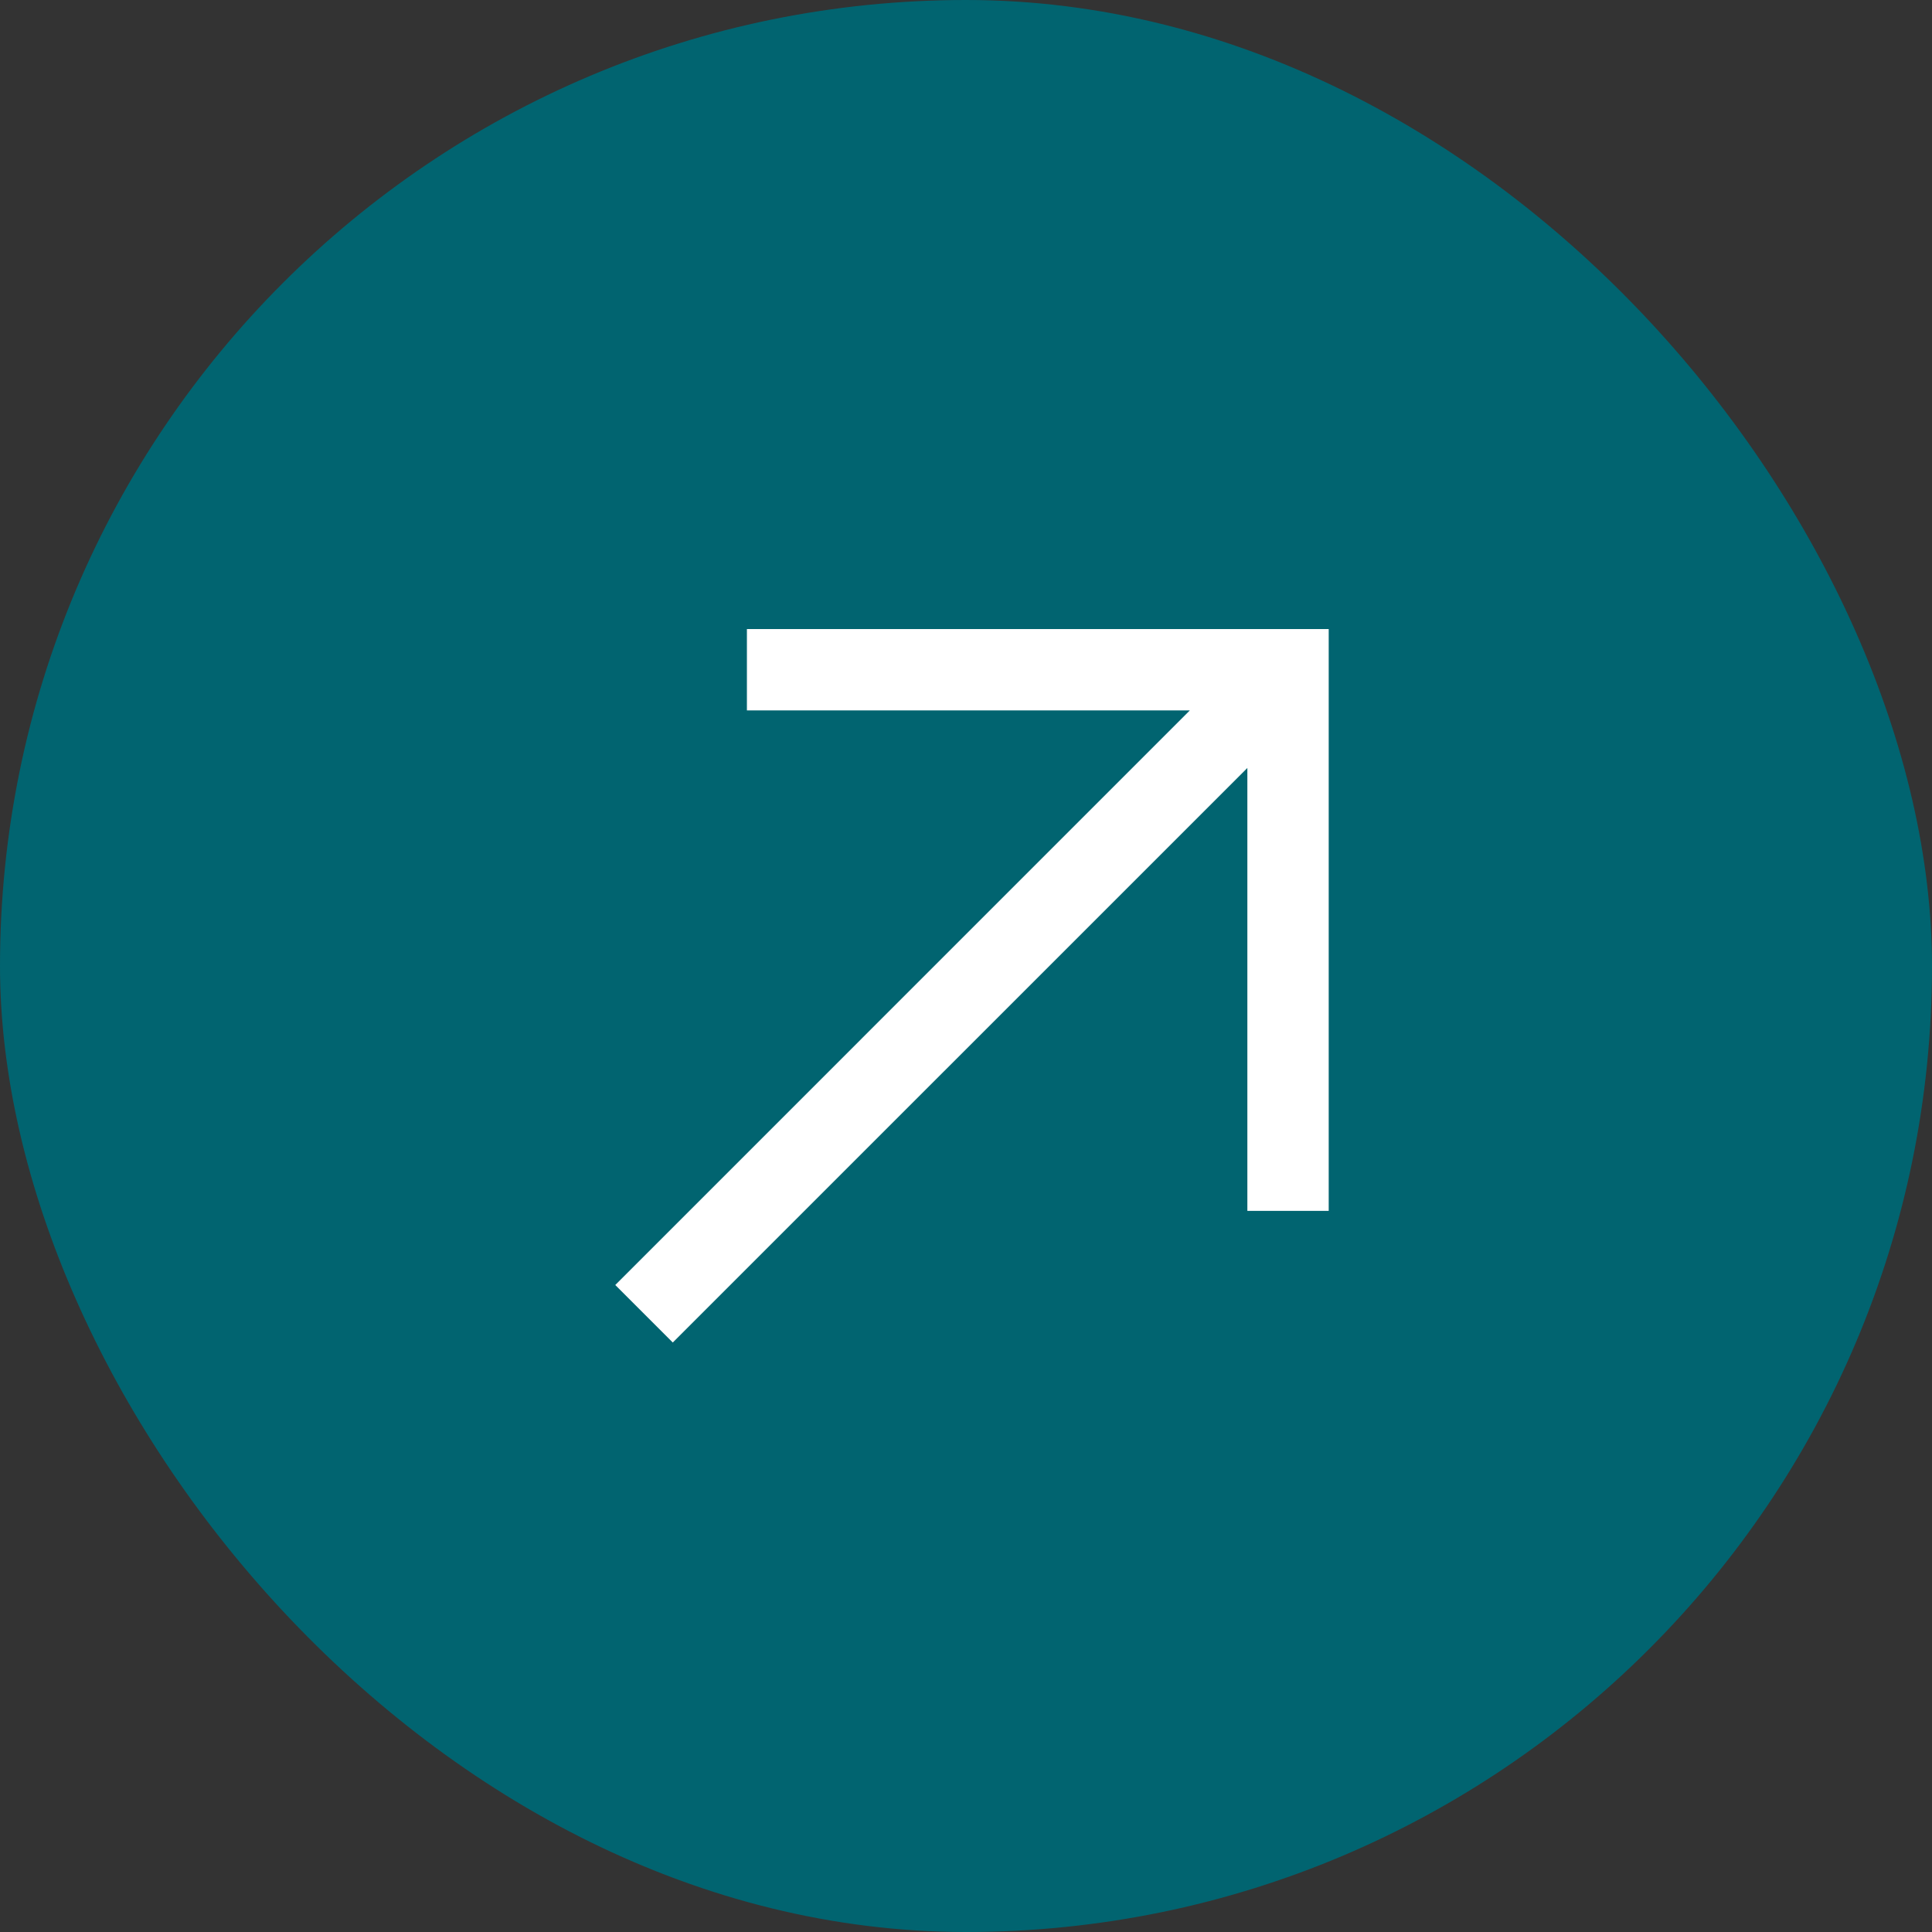
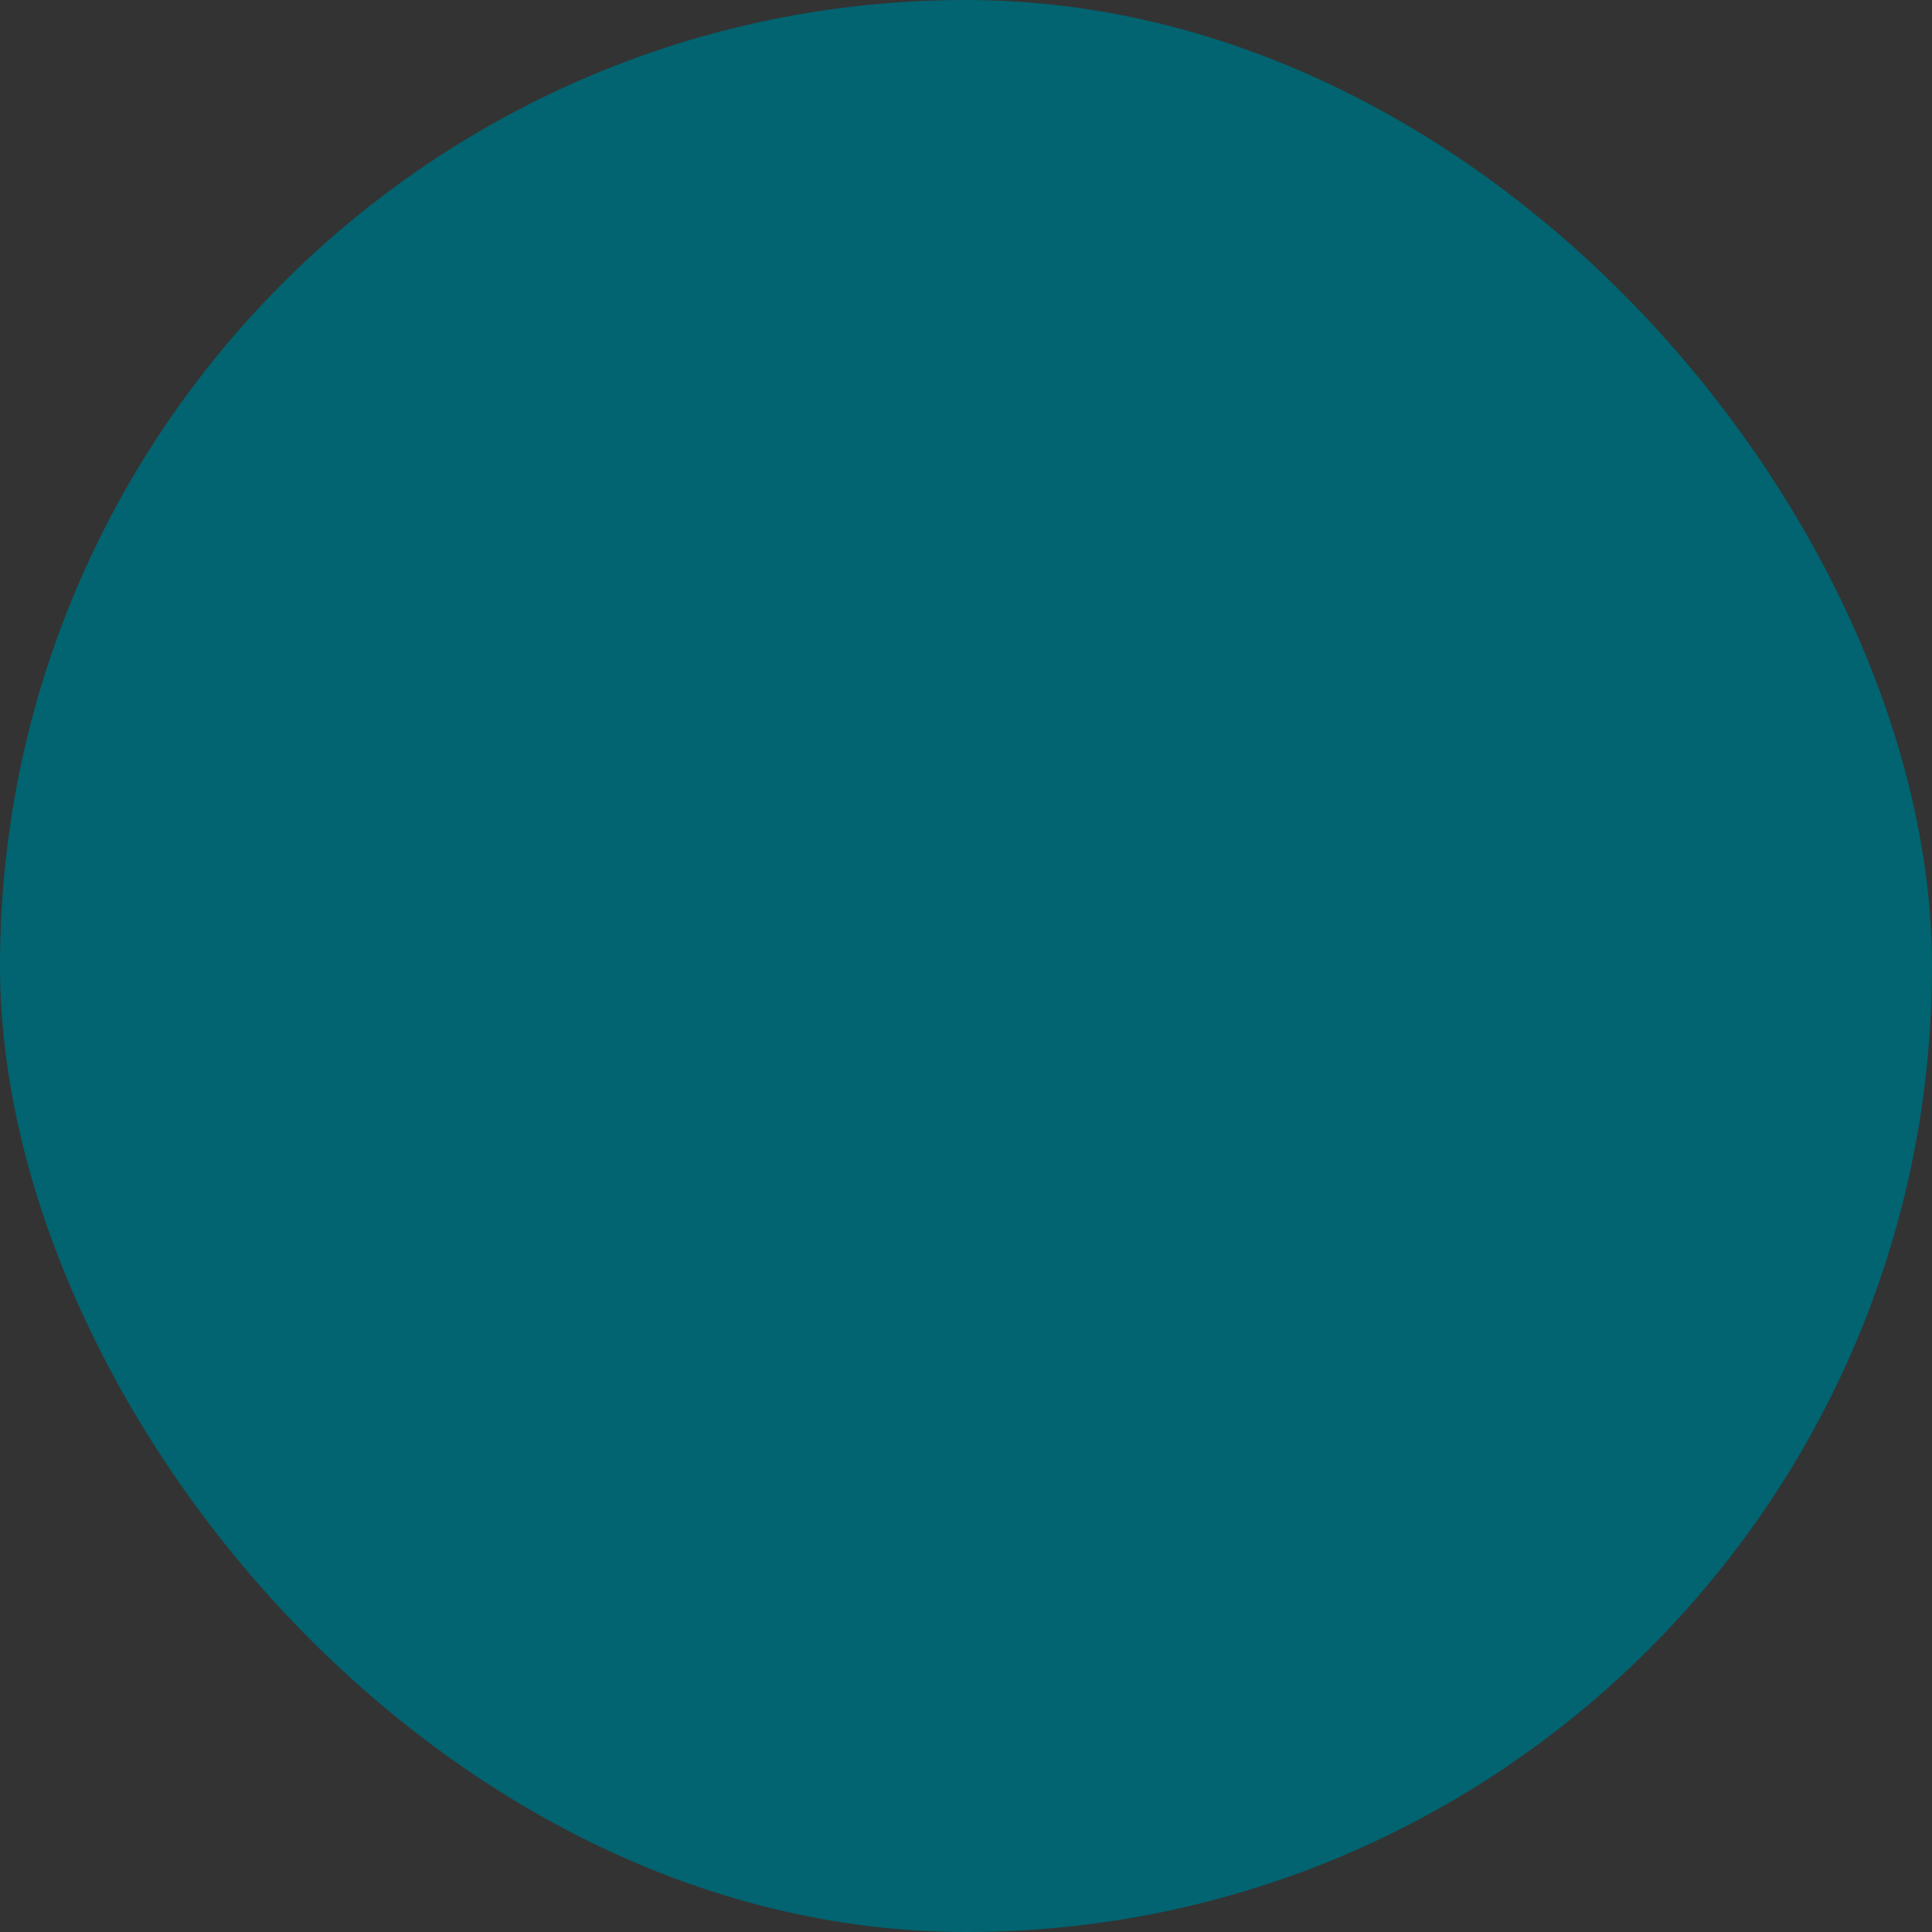
<svg xmlns="http://www.w3.org/2000/svg" width="95" height="95" viewBox="0 0 95 95" fill="none">
  <rect x="0" y="0" width="95" height="95" fill="#333333" stroke="none" />
  <rect width="95" height="95" rx="47.5" fill="#016470" />
-   <path fill-rule="evenodd" clip-rule="evenodd" d="M61.335 37.762L33.082 66.014L30.254 63.186L58.506 34.933L36.727 34.933L36.727 30.933L65.335 30.933L65.335 59.542L61.335 59.542L61.335 37.762Z" fill="white" />
</svg>